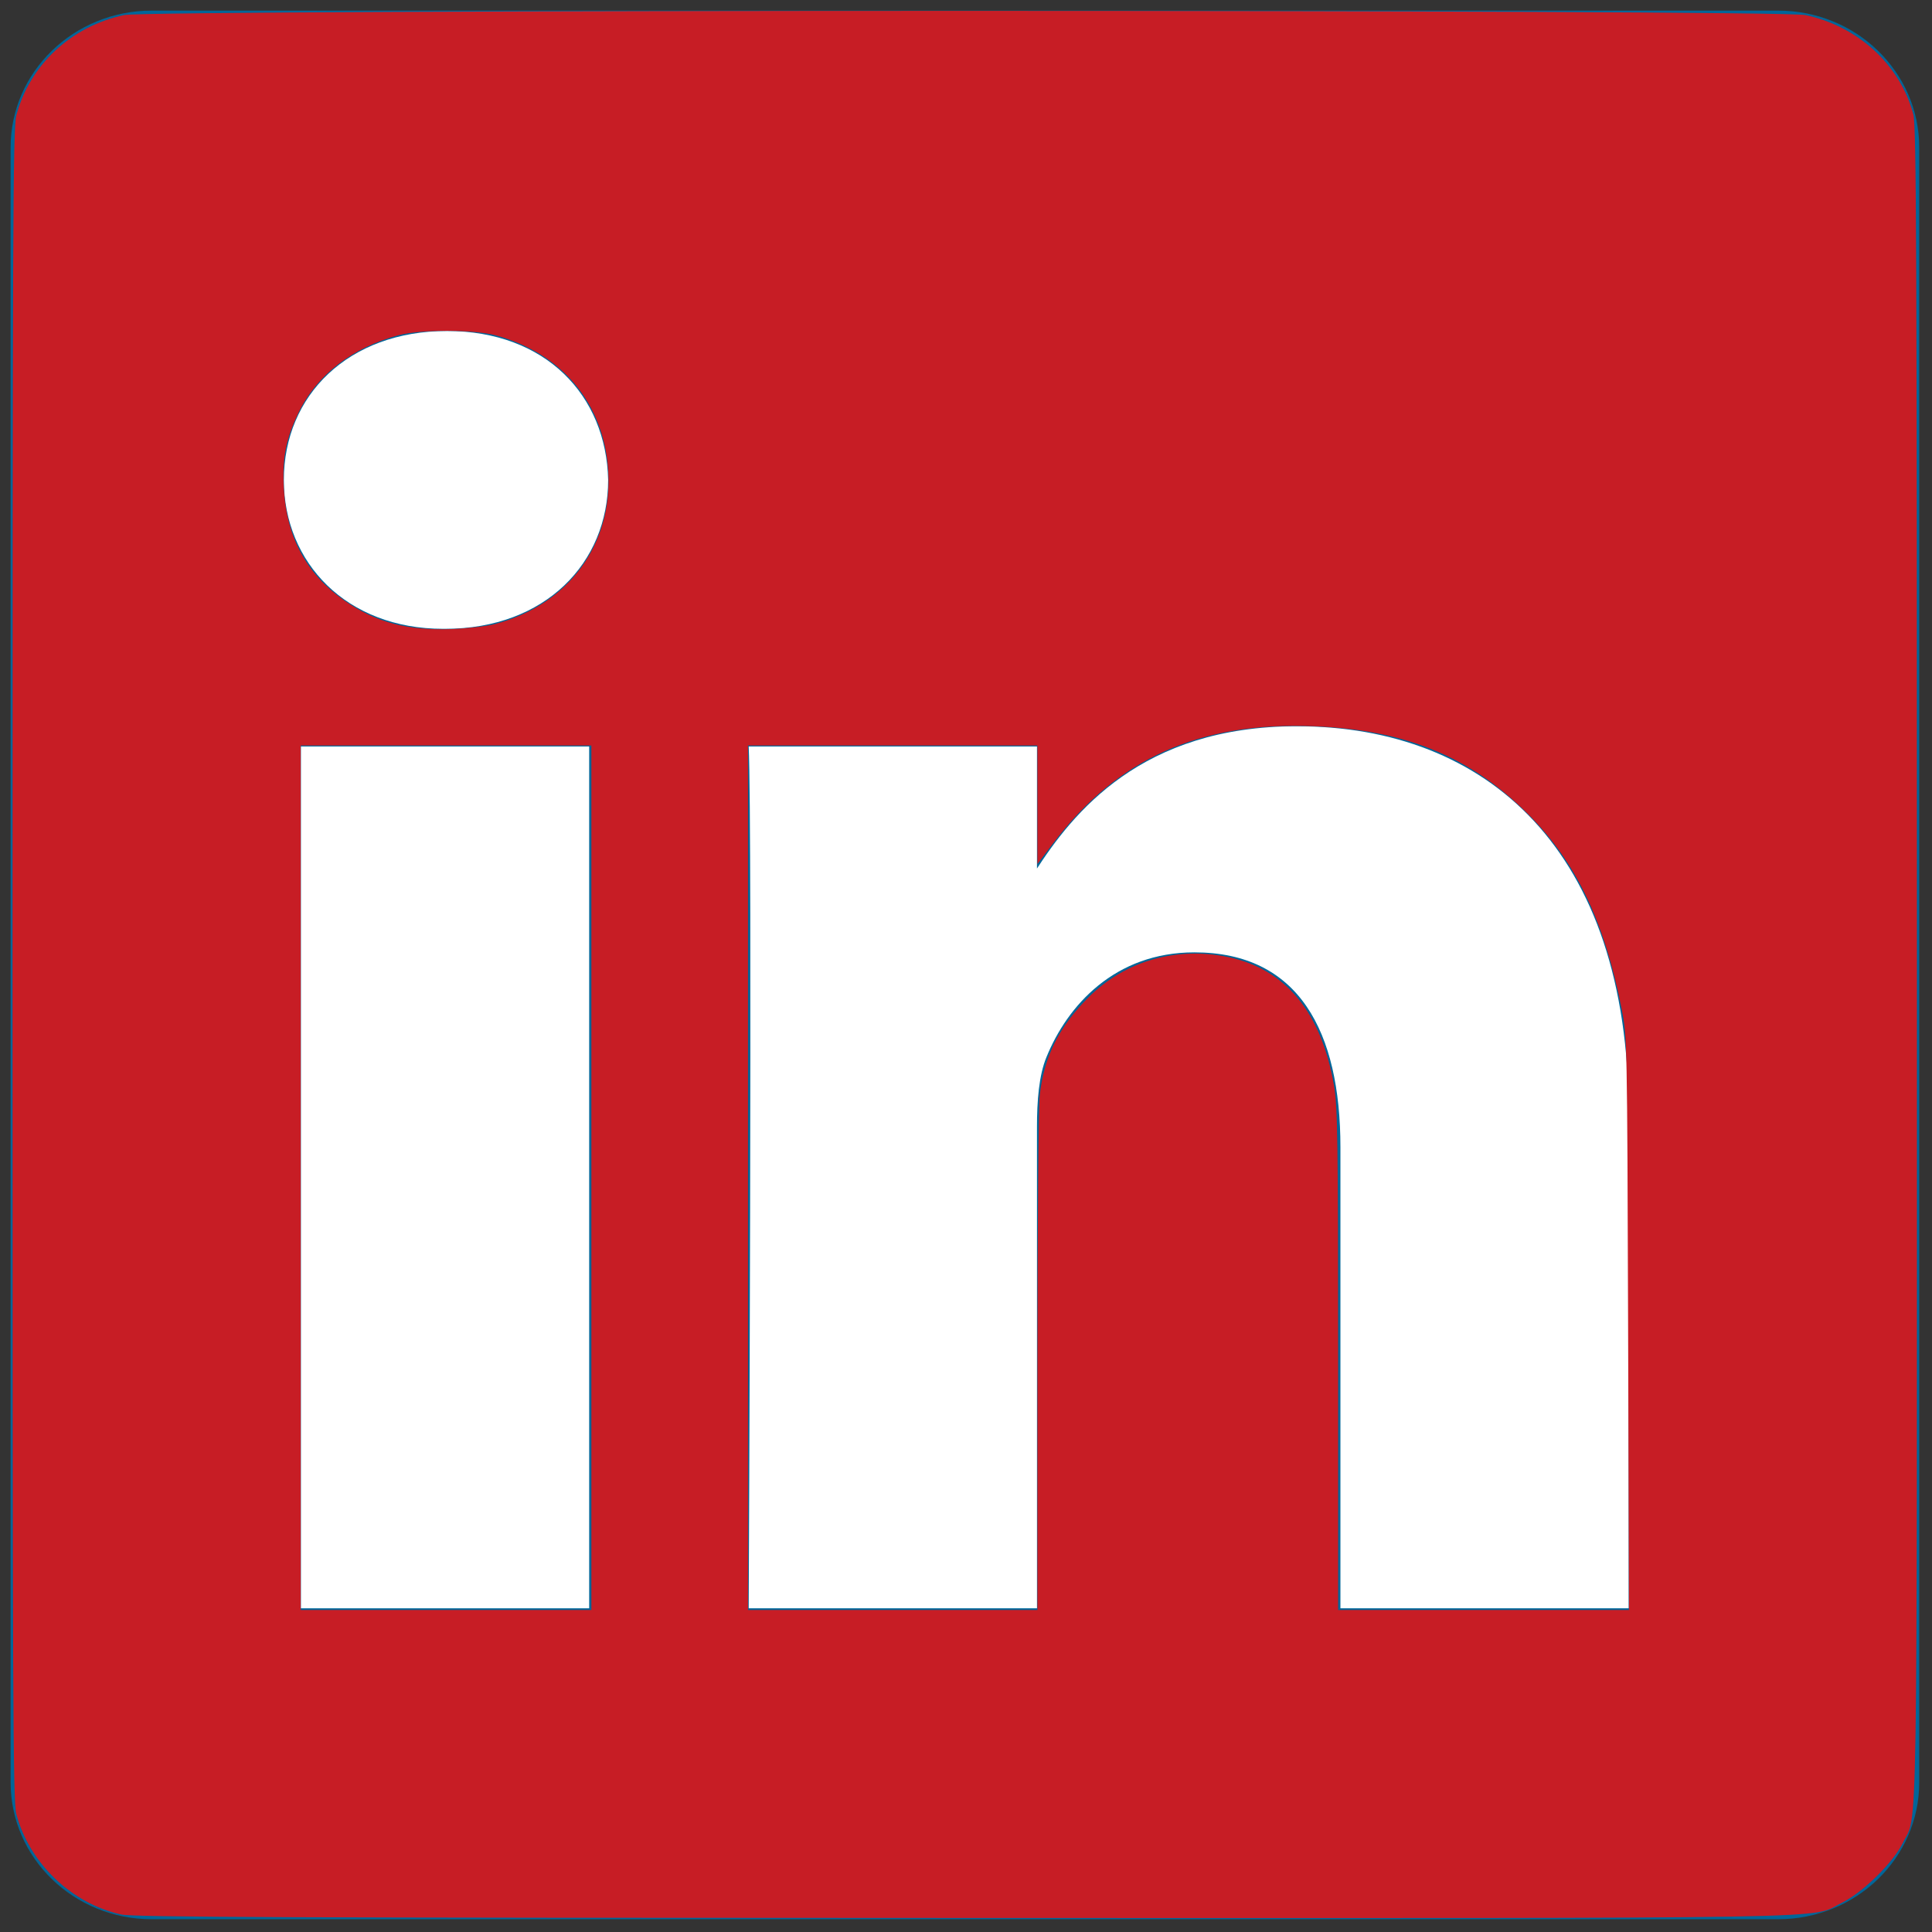
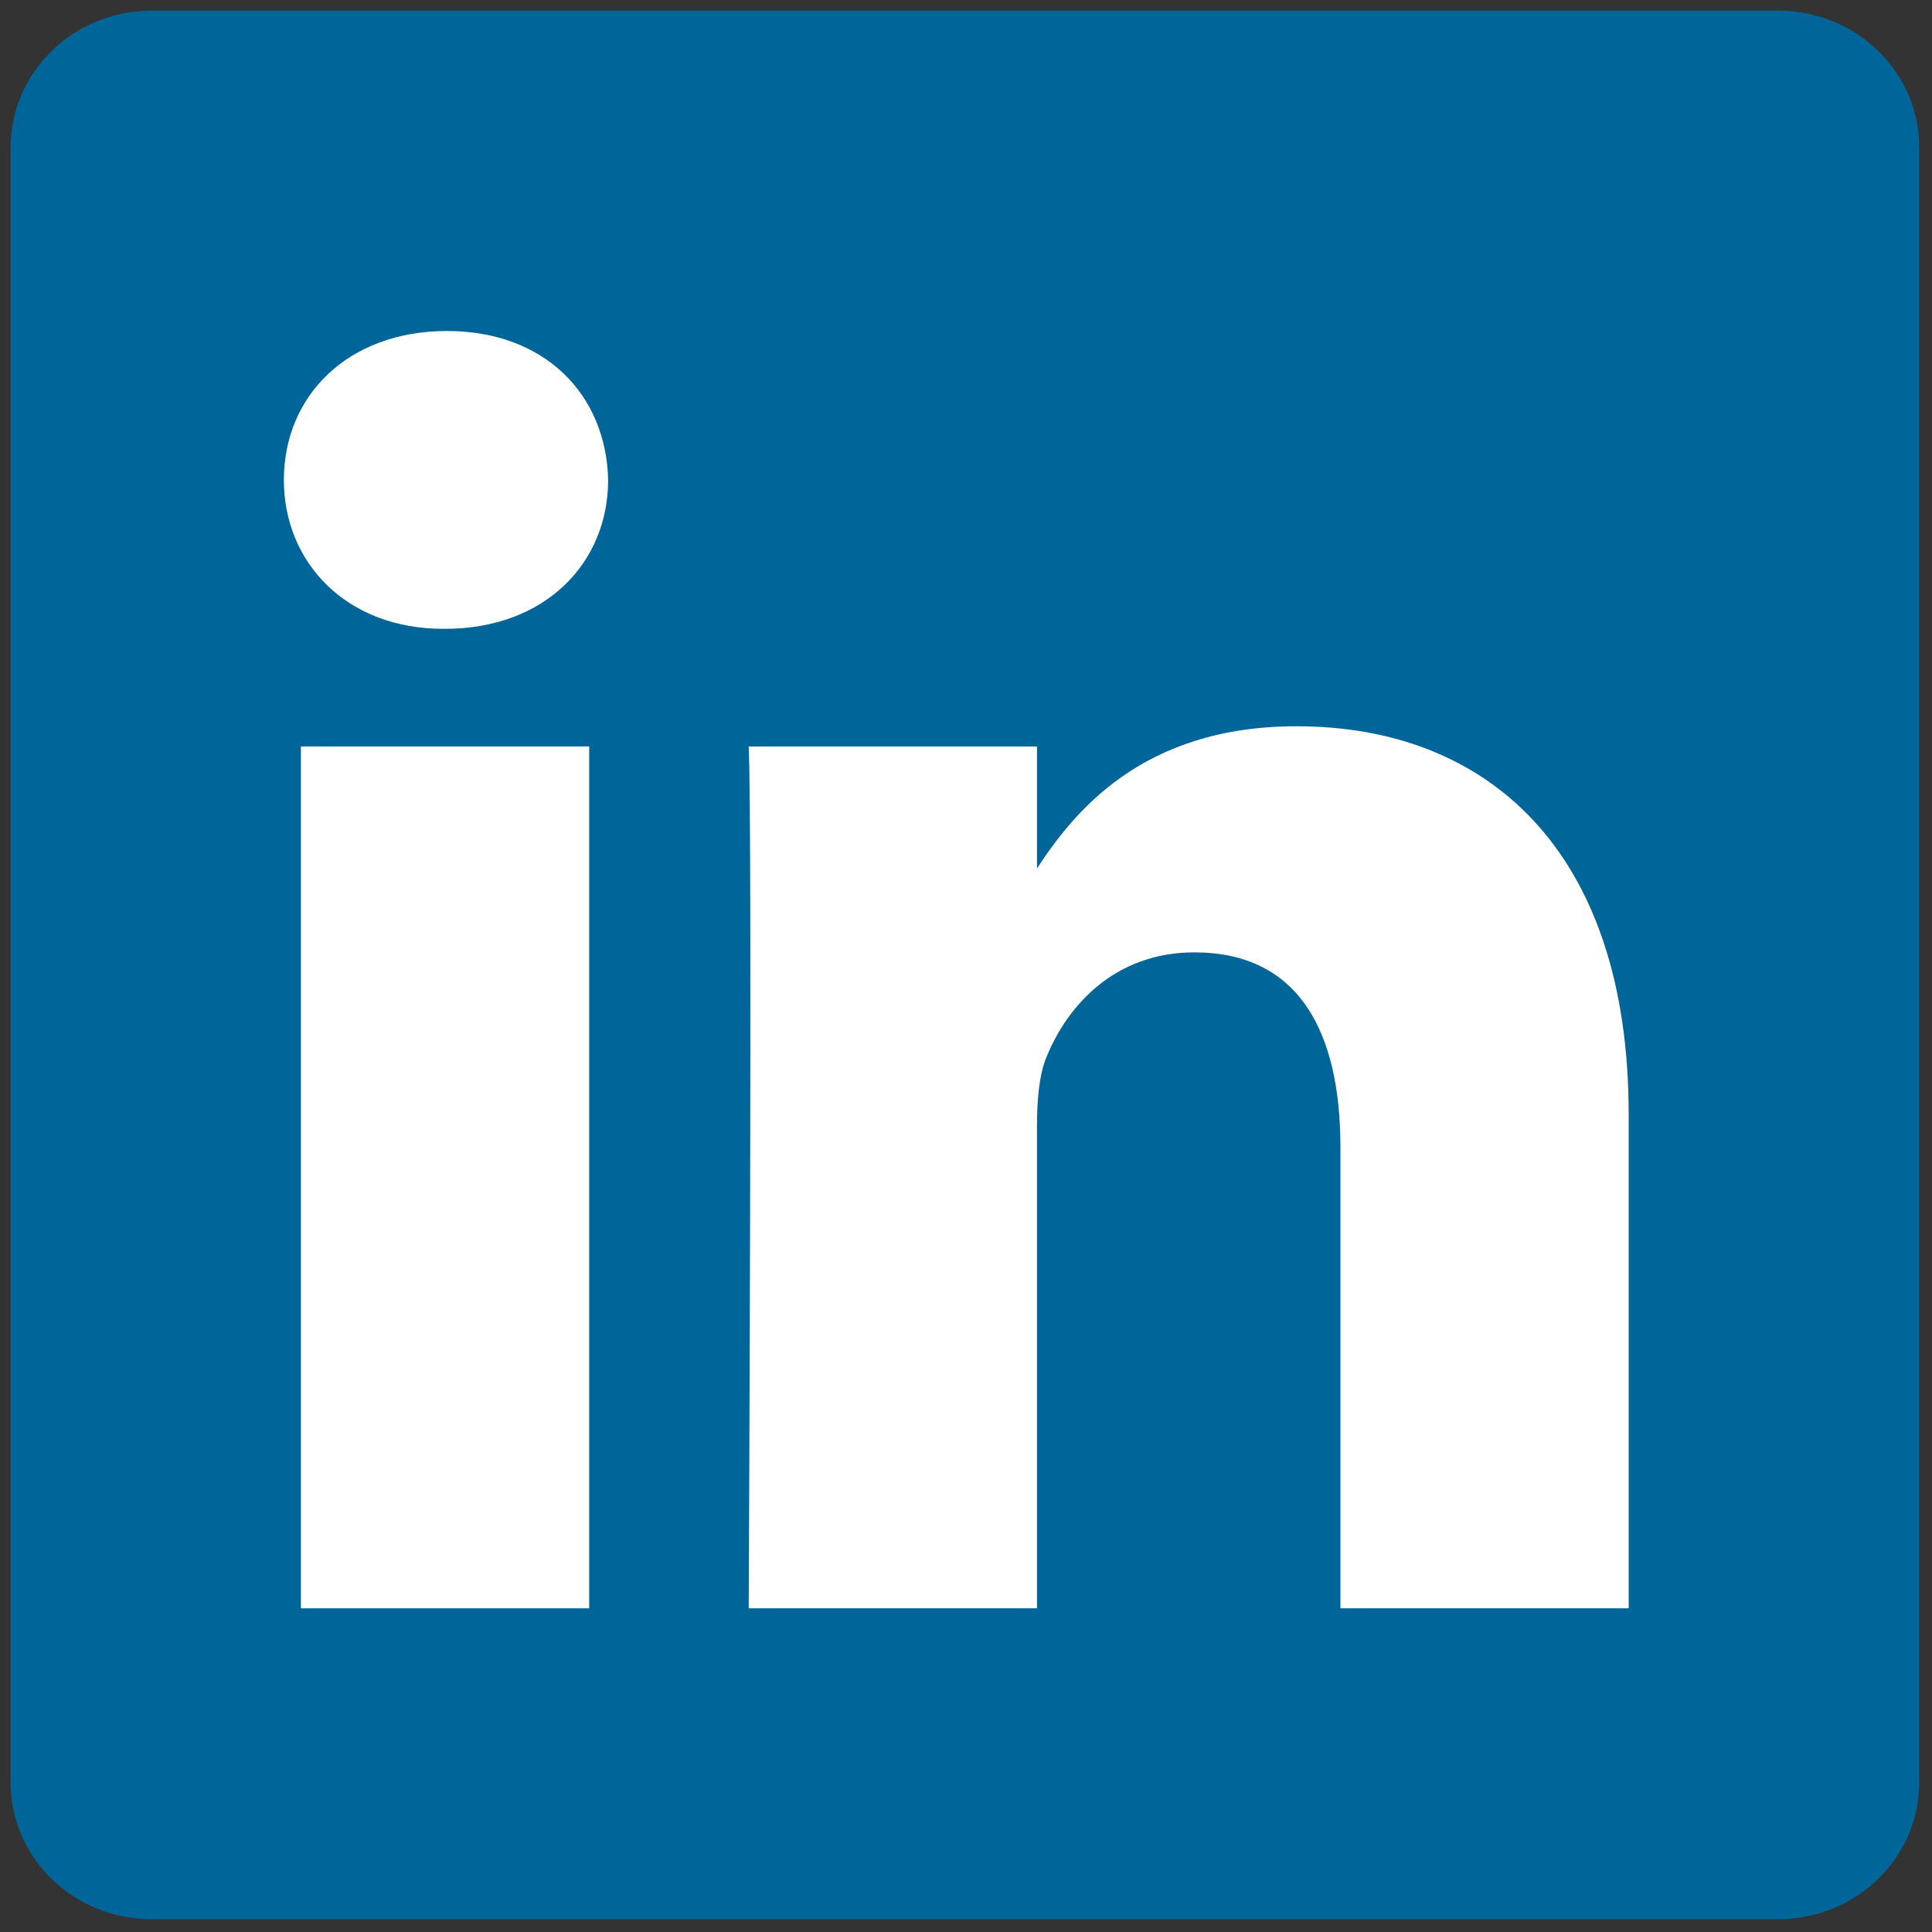
<svg xmlns="http://www.w3.org/2000/svg" xmlns:ns1="http://sodipodi.sourceforge.net/DTD/sodipodi-0.dtd" xmlns:ns2="http://www.inkscape.org/namespaces/inkscape" version="1.1" width="256" height="256" viewBox="0 0 256 256" xml:space="preserve" id="svg836" ns1:docname="240104_ohoe_linkedin-logo-2430.svg" ns2:version="1.1.2 (b8e25be8, 2022-02-05)">
  <rect x="0" y="0" width="256" height="256" fill="#333333" stroke="none" />
  <ns1:namedview id="namedview838" pagecolor="#ffffff" bordercolor="#666666" borderopacity="1.0" ns2:pageshadow="2" ns2:pageopacity="0.0" ns2:pagecheckerboard="0" showgrid="false" ns2:zoom="3.0117188" ns2:cx="127.83398" ns2:cy="128" ns2:window-width="1680" ns2:window-height="997" ns2:window-x="0" ns2:window-y="25" ns2:window-maximized="1" ns2:current-layer="svg836" />
  <defs id="defs824">
</defs>
  <g style="stroke: none; stroke-width: 0; stroke-dasharray: none; stroke-linecap: butt; stroke-linejoin: miter; stroke-miterlimit: 10; fill: none; fill-rule: nonzero; opacity: 1;" transform="translate(1.407 1.407) scale(2.81 2.81)" id="g834">
    <path d="M 0 6.447 C 0 2.887 2.978 0 6.651 0 h 76.698 C 87.022 0 90 2.887 90 6.447 v 77.106 C 90 87.114 87.022 90 83.349 90 H 6.651 C 2.978 90 0 87.114 0 83.553 V 6.447 z" style="stroke: none; stroke-width: 1; stroke-dasharray: none; stroke-linecap: butt; stroke-linejoin: miter; stroke-miterlimit: 10; fill: rgb(0,102,153); fill-rule: nonzero; opacity: 1;" transform=" matrix(1 0 0 1 0 0) " stroke-linecap="round" id="path826" />
    <path d="M 20.485 29.151 c 4.74 0 7.691 -3.121 7.691 -7.021 c -0.088 -3.988 -2.95 -7.022 -7.601 -7.022 c -4.65 0 -7.69 3.034 -7.69 7.022 c 0 3.9 2.95 7.021 7.512 7.021 H 20.485 L 20.485 29.151 z" style="stroke: none; stroke-width: 1; stroke-dasharray: none; stroke-linecap: butt; stroke-linejoin: miter; stroke-miterlimit: 10; fill: rgb(255,255,255); fill-rule: nonzero; opacity: 1;" transform=" matrix(1 0 0 1 0 0) " stroke-linecap="round" id="path828" />
    <path d="M 27.282 75.339 v -40.64 H 13.688 v 40.64 H 27.282 z" style="stroke: none; stroke-width: 1; stroke-dasharray: none; stroke-linecap: butt; stroke-linejoin: miter; stroke-miterlimit: 10; fill: rgb(255,255,255); fill-rule: nonzero; opacity: 1;" transform=" matrix(1 0 0 1 0 0) " stroke-linecap="round" id="path830" />
    <path d="M 34.804 75.339 h 13.594 V 52.644 c 0 -1.215 0.088 -2.428 0.447 -3.296 c 0.983 -2.427 3.219 -4.94 6.975 -4.94 c 4.919 0 6.887 3.727 6.887 9.19 v 21.741 h 13.592 V 52.037 c 0 -12.483 -6.706 -18.291 -15.65 -18.291 c -7.333 0 -10.553 4.073 -12.342 6.847 h 0.091 v -5.894 H 34.804 C 34.982 38.513 34.804 75.339 34.804 75.339 L 34.804 75.339 z" style="stroke: none; stroke-width: 1; stroke-dasharray: none; stroke-linecap: butt; stroke-linejoin: miter; stroke-miterlimit: 10; fill: rgb(255,255,255); fill-rule: nonzero; opacity: 1;" transform=" matrix(1 0 0 1 0 0) " stroke-linecap="round" id="path832" />
  </g>
-   <path style="fill:#c71d25;stroke-width:0.332;fill-opacity:1" d="M 16.082,253.683 C 9.487,252.247 3.852,246.844 2.155,240.327 1.722,238.664 1.66,224.709 1.66,127.834 c 0,-96.875 0.061,-110.83 0.494,-112.493 C 3.9,8.638 9.42,3.484 16.445,1.996 c 3.5,-0.741 219.277,-0.741 222.777,0 6.977,1.478 12.562,6.615 14.303,13.155 0.407,1.528 0.474,17.606 0.474,112.683 0,120.853 0.138,112.224 -1.855,116.335 -1.274,2.628 -5.32,6.605 -8.098,7.96 -4.48,2.185 4.189,2.035 -116.379,2.012 -89.455,-0.017 -109.942,-0.101 -111.586,-0.459 z M 78.361,156.057 V 98.781 H 59.102 39.844 v 57.276 57.276 h 19.258 19.258 z m 59.105,24.488 c 10e-4,-18.094 0.141,-33.994 0.312,-35.479 0.588,-5.11 2.564,-9.045 6.514,-12.968 4.806,-4.773 11.635,-6.724 18.464,-5.277 7.648,1.621 12.354,7.359 14.017,17.092 0.467,2.735 0.535,7.315 0.535,36.275 v 33.145 h 19.271 19.271 l -0.119,-37.935 c -0.117,-37.195 -0.133,-38.006 -0.832,-41.588 -2.344,-12.005 -6.262,-20.011 -12.95,-26.458 -7.528,-7.257 -15.998,-10.642 -27.824,-11.121 -15.162,-0.614 -26.043,4.257 -34.546,15.467 l -2.116,2.79 v -7.853 -7.853 l -19.175,1.73e-4 -19.175,1.76e-4 v 57.276 57.276 l 19.175,-2e-5 19.175,-1e-5 0.003,-32.789 z M 65.577,82.692 C 75.292,80.16 81.178,72.214 80.594,62.421 80.064,53.535 74.552,46.866 65.743,44.454 62.787,43.644 55.804,43.628 52.794,44.424 c -6.125,1.62 -10.857,5.295 -13.257,10.297 -1.679,3.501 -2.162,6.044 -1.922,10.13 0.372,6.33 3.008,11.21 7.915,14.656 4.201,2.95 8.421,4.077 14.403,3.846 2.009,-0.078 4.549,-0.375 5.645,-0.66 z" id="path994" ns2:export-filename="/Users/losegehtz/Downloads/240104_ohoe_icons_linkedin.png" ns2:export-xdpi="218" ns2:export-ydpi="218" />
</svg>